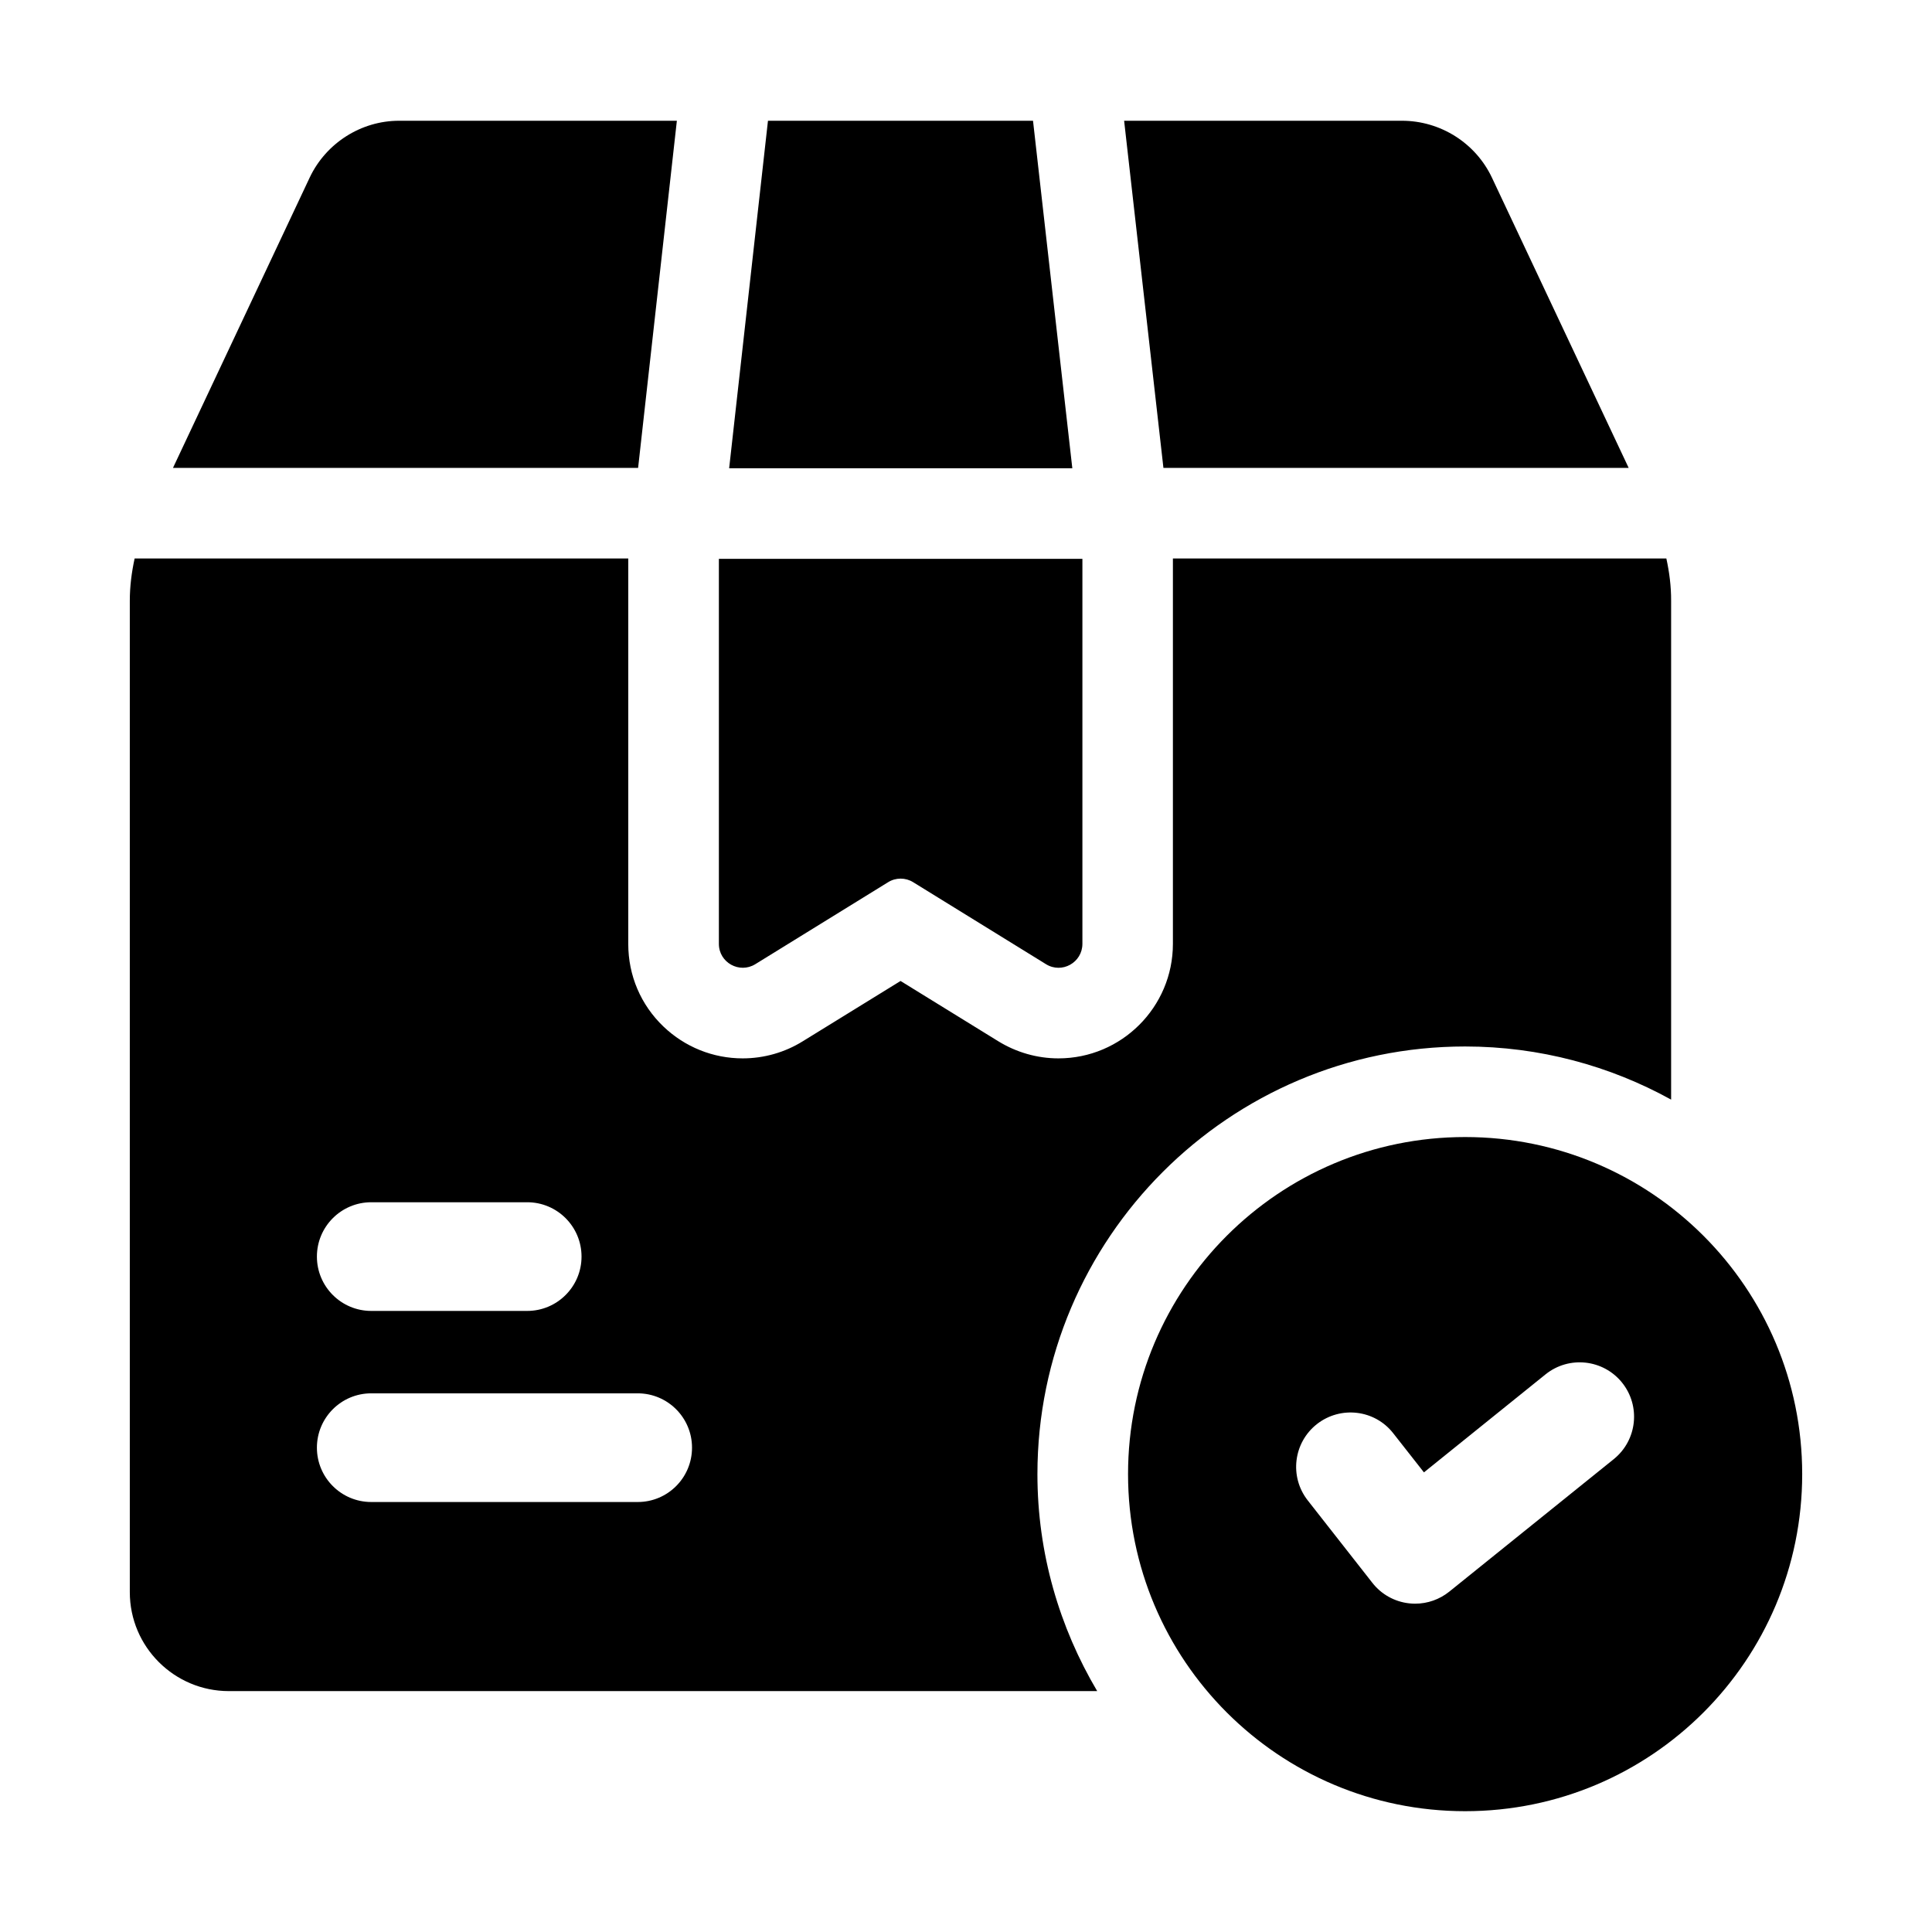
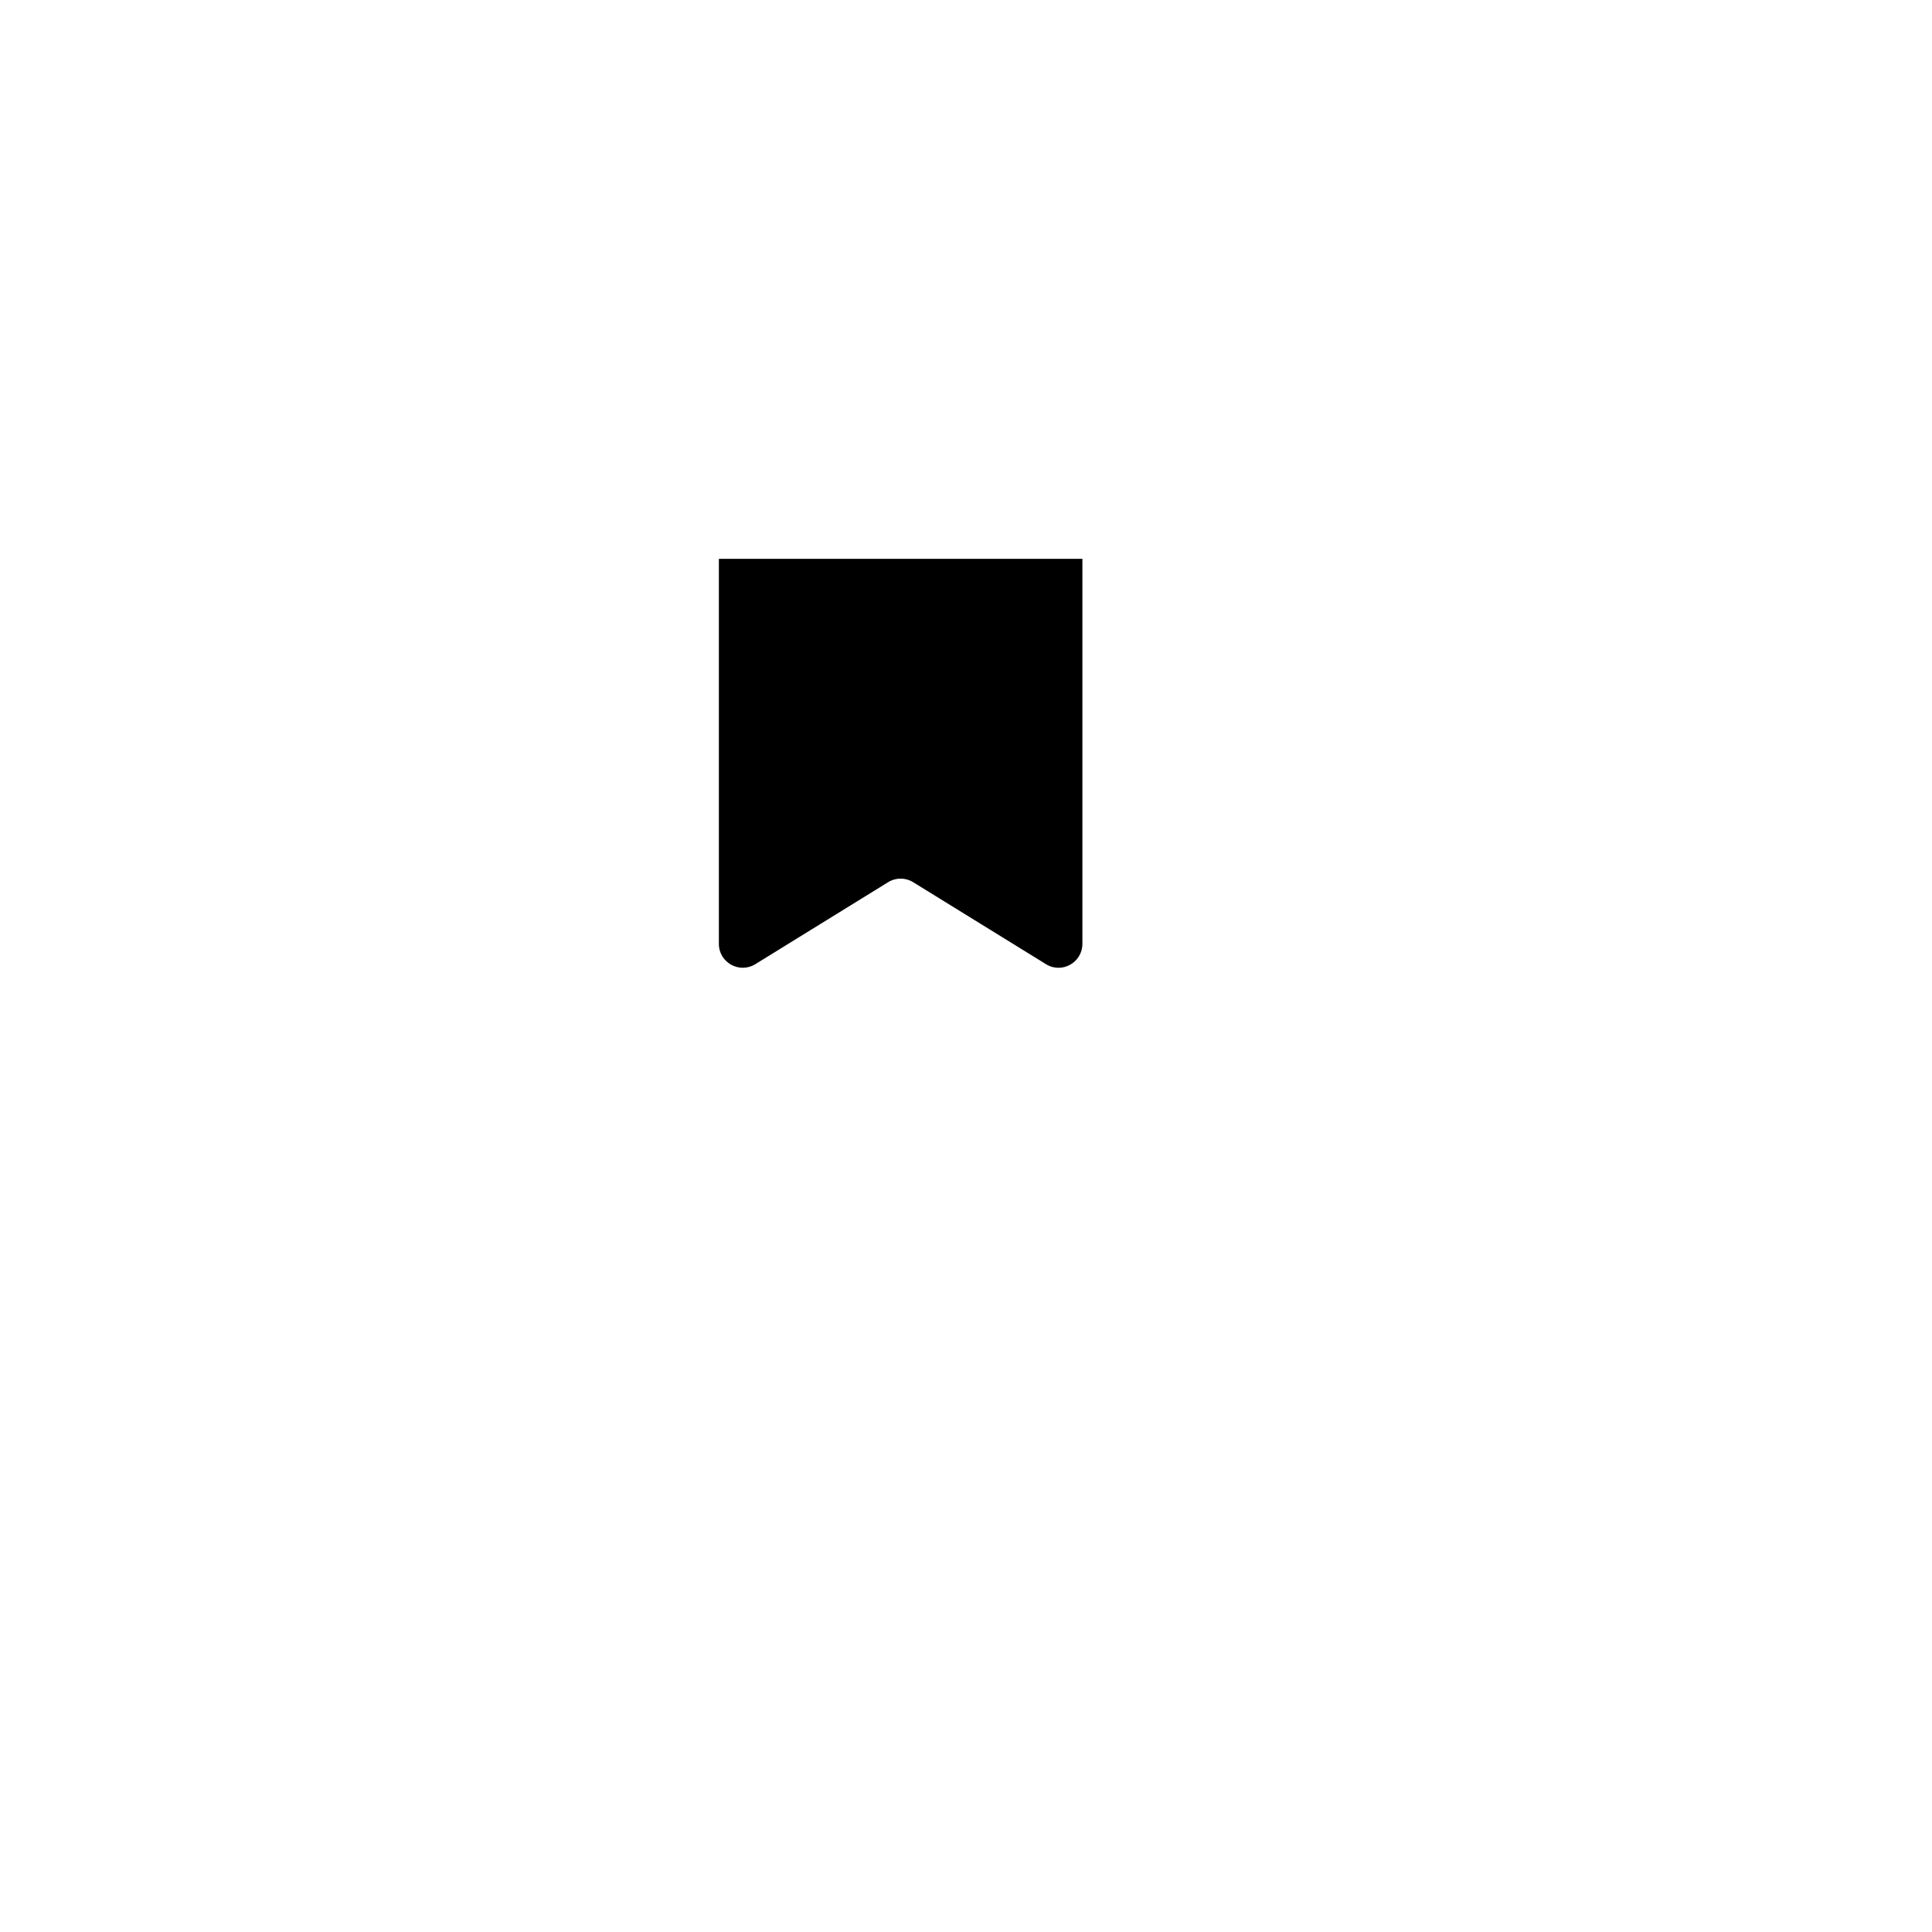
<svg xmlns="http://www.w3.org/2000/svg" height="512" viewBox="0 0 32 32" width="512">
  <g id="Layer_22">
    <path d="m17.325 15.97-2.2-1.358c-.127-.079-.288-.079-.415 0l-2.2 1.358c-.263.162-.603-.027-.603-.336v-6.378h6.021v6.378c-.001.309-.34.499-.603.336z" />
-     <path d="m10.569 7.75.642-5.75h-4.601c-.63 0-1.21.37-1.48.94l-2.265 4.81z" />
-     <path d="m26.976 7.75-2.266-4.81c-.27-.57-.85-.94-1.49-.94h-4.601l.651 5.75z" />
-     <path d="m17.761 7.756-.651-5.756h-4.39l-.643 5.756z" />
-     <path d="m27.6 9.25h-8.173v6.384c0 1.045-.85 1.896-1.896 1.896-.352 0-.696-.099-.997-.284l-1.618-.998-1.62.999c-.298.185-.643.283-.995.283-.491 0-.957-.188-1.312-.527-.376-.36-.583-.846-.583-1.368v-6.385h-8.176c-.05.23-.08.46-.08.7v16.42c0 .91.74 1.64 1.64 1.64h14.383c-.625-1.055-.99-2.281-.99-3.593 0-3.906 3.178-7.084 7.083-7.084 1.237 0 2.4.321 3.413.88v-8.263c.001-.24-.029-.47-.079-.7zm-21.451 10.663h2.583c.497 0 .9.403.9.9s-.403.9-.9.9h-2.583c-.497 0-.9-.403-.9-.9s.403-.9.9-.9zm4.414 4.965h-4.414c-.497 0-.9-.403-.9-.9s.403-.9.9-.9h4.413c.497 0 .9.403.9.9s-.402.9-.899.9z" />
-     <path d="m24.267 18.833c-3.084 0-5.583 2.5-5.583 5.583 0 3.084 2.5 5.583 5.583 5.583 3.084 0 5.583-2.5 5.583-5.583s-2.5-5.583-5.583-5.583zm2.463 5.334-2.726 2.196c-.161.129-.36.199-.565.199-.034 0-.068-.002-.102-.006-.239-.027-.458-.149-.606-.339l-1.071-1.366c-.307-.392-.238-.957.153-1.264.392-.306.958-.239 1.263.152l.509.648 2.015-1.624c.387-.311.954-.25 1.266.137.312.388.251.954-.136 1.267z" />
  </g>
</svg>